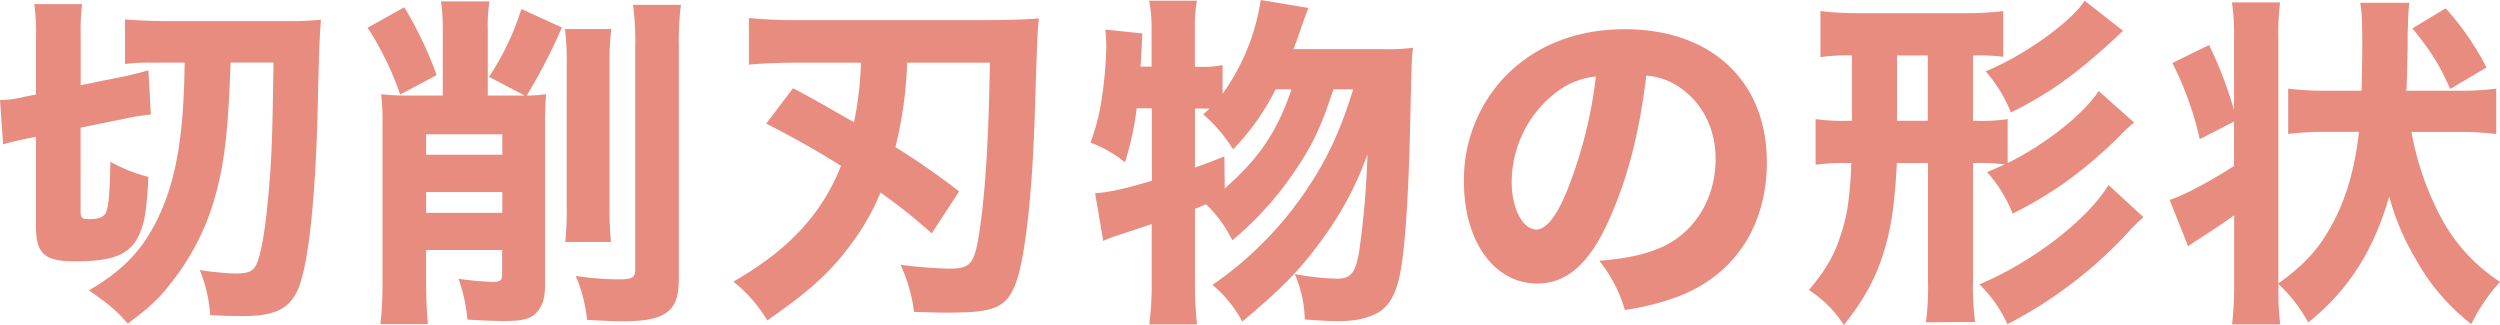
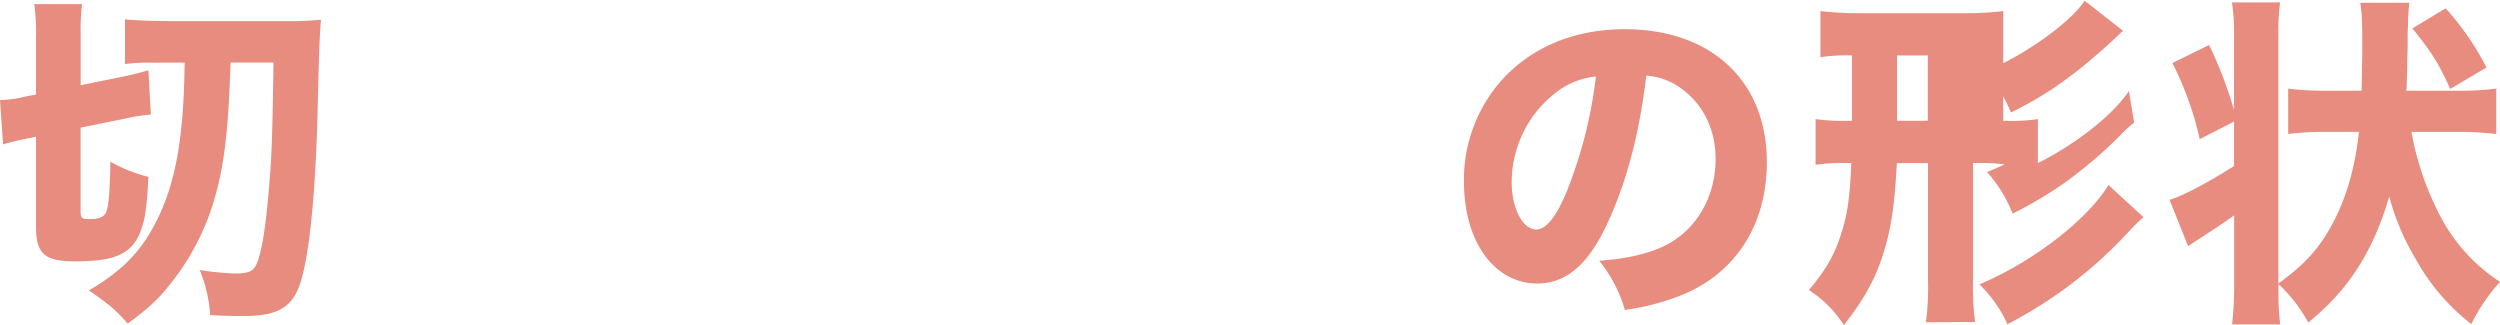
<svg xmlns="http://www.w3.org/2000/svg" viewBox="0 0 541.05 70.35">
  <defs>
    <style>.cls-1{opacity:0.8;}.cls-2{fill:#e16f5f;}</style>
  </defs>
  <g id="レイヤー_2" data-name="レイヤー 2">
    <g id="デザイン">
      <g class="cls-1">
        <path class="cls-2" d="M6.37,29.89a58.48,58.48,0,0,0-5.7,1.35L0,21.65a23.8,23.8,0,0,0,5.47-.75l2.32-.45V8.24A46.43,46.43,0,0,0,7.42.9H17.76a46,46,0,0,0-.3,6.59V18.43l9.66-1.95c2.1-.45,3.75-.9,5-1.27l.53,9.59a36.35,36.35,0,0,0-5.32.82l-9.89,2V45.7c0,1.5.3,1.72,1.94,1.72,2,0,3.08-.44,3.6-1.49.53-1.2.83-4.87.9-10.94a33.47,33.47,0,0,0,8.24,3.29c-.37,7.35-.82,9.82-2,12.52-1.95,4.27-5.55,5.76-13.86,5.76-6.67,0-8.47-1.64-8.47-7.64V29.59ZM32.82,13.56a39.19,39.19,0,0,0-5.77.3V4.2c2.47.22,6.14.37,10.41.37h24a72.89,72.89,0,0,0,8-.3c-.3,4.2-.38,5-.75,21.05-.6,20.53-2.25,34.24-4.8,38.44C62,67.13,58.81,68.4,52.67,68.4c-2,0-5.32-.07-7.19-.22a30.51,30.51,0,0,0-2.25-9.74,64.83,64.83,0,0,0,7.49.75c2.92,0,3.9-.38,4.65-1.73,1.05-1.94,2-7.19,2.69-15,.75-8,.9-12.89,1.13-28.92H49.9c-.53,15.73-1.43,22.93-3.9,30.87a52.69,52.69,0,0,1-9.36,17.3c-2.4,3.08-4.5,5-9,8.32-2.4-2.77-3.82-4-8.4-7.19,6.22-3.6,10.27-7.42,13.27-12.51,4-6.82,6.14-14.54,7-25.63.23-3.37.38-6,.45-11.16Z" />
-         <path class="cls-2" d="M87.5,1.57a84,84,0,0,1,7,14.69L86.6,20.45A65.91,65.91,0,0,0,79.56,6Zm8.32,4.87A41.67,41.67,0,0,0,95.45.3h10.48a33.45,33.45,0,0,0-.37,6.07V20.68h8l-7.72-4.05a57.91,57.91,0,0,0,7-14.68l8.76,4A122.69,122.69,0,0,1,114,20.68a34.06,34.06,0,0,0,4.19-.3c-.15,1.95-.22,3.44-.22,6v35c0,3.15-.53,4.79-1.8,6.22s-3.15,1.87-7,1.87c-1.88,0-4.2-.07-8-.3a35.07,35.07,0,0,0-1.94-8.84,66.24,66.24,0,0,0,7.34.68c1.65,0,2.1-.3,2.1-1.5v-5.4H92.22v7.12c0,3.45.15,6.14.38,8.92H82.33a77.21,77.21,0,0,0,.45-8.84V26.67a46.58,46.58,0,0,0-.3-6.29,46.15,46.15,0,0,0,5.4.3h7.94Zm12.89,22.63H92.22v4.42h16.49Zm-16.49,17h16.49v-4.5H92.22ZM132.31,6.29a50.68,50.68,0,0,0-.38,7.65V44.58a63.1,63.1,0,0,0,.3,7.79h-9.89a67.4,67.4,0,0,0,.3-7.79V14.16a55.54,55.54,0,0,0-.37-7.87Zm15.06-5.24a61,61,0,0,0-.45,9.06V59.94c0,4.34-.75,6.36-2.78,7.79-1.87,1.27-4.64,1.8-9.51,1.8-1.72,0-3.37-.08-7.57-.3a32.28,32.28,0,0,0-2.47-9.52,61.72,61.72,0,0,0,9.29.75c3,0,3.6-.37,3.6-2.25V10.34A60.12,60.12,0,0,0,137,1.05Z" />
-         <path class="cls-2" d="M171.63,19.1c2.4,1.2,6.75,3.68,13.19,7.35a71.37,71.37,0,0,0,1.5-12.89h-13c-4.5,0-8.47.15-11.24.45V3.9a103.38,103.38,0,0,0,11.61.45h40.09c4.87,0,8.76-.15,11.08-.38-.3,2.1-.37,3.67-.9,20.53-.59,18.65-2.24,32.59-4.42,37.53-2,4.57-4.57,5.62-14.08,5.62-2.17,0-2.55,0-7.64-.15a34.29,34.29,0,0,0-2.92-10.19,101.77,101.77,0,0,0,10.33.83c5.1,0,5.77-.9,7-9.82,1.13-8.61,1.72-18.58,2-34.76h-17.9a87.32,87.32,0,0,1-2.55,18.28,157.52,157.52,0,0,1,13.79,9.59l-5.92,9.07a124.94,124.94,0,0,0-11.09-8.84,51,51,0,0,1-6.74,11.68c-4.42,5.85-8.84,9.82-17.76,16a31,31,0,0,0-7.34-8.39c7.27-4.2,12.44-8.39,16.63-13.56A42.63,42.63,0,0,0,182,35.89c-4.72-3-10.56-6.3-16.18-9.14Z" />
-         <path class="cls-2" d="M288.58,19.33c-2.54,7.79-4.49,12-8.09,17.31A71,71,0,0,1,266.71,52a28.35,28.35,0,0,0-5.7-7.8c-1.27.53-1.27.53-2.4,1V61.29a81.33,81.33,0,0,0,.45,8.91H248.72a63.26,63.26,0,0,0,.53-8.91V48.47c-1.8.68-4.72,1.58-6.22,2.1a31.07,31.07,0,0,0-4.27,1.58L237,41.81c2.92-.15,6.67-1,12.29-2.7V23.45H246a64.77,64.77,0,0,1-2.54,11.69A25.27,25.27,0,0,0,236,30.87a46.08,46.08,0,0,0,2.55-10.27A85.37,85.37,0,0,0,239.43,10a34.07,34.07,0,0,0-.22-3.6l8,.83c-.15,3.59-.15,3.59-.38,7.19h2.4V6.29a31.91,31.91,0,0,0-.53-6.14h10.34a31,31,0,0,0-.45,6.14v8.17h1.05a20.84,20.84,0,0,0,4.95-.38V20.3A46.76,46.76,0,0,0,272.85,0l10.34,1.72c-.68,1.65-.68,1.65-2.62,7.27a9.69,9.69,0,0,0-.6,1.65H299.6a41.42,41.42,0,0,0,6.21-.3c-.3,2.4-.3,2.4-.67,18.65-.3,12-.9,21.88-1.65,27.28-.82,6.29-2.32,9.51-5,11.23-2.1,1.28-5,2-8.76,2-1.43,0-3.52-.07-7.35-.37a25.89,25.89,0,0,0-2.17-9.82,55.31,55.31,0,0,0,9.14,1c3,0,4-1.2,4.8-5.92a185.29,185.29,0,0,0,1.79-21A70.35,70.35,0,0,1,286,52c-4.42,6.14-8.69,10.56-17.16,17.6a26.13,26.13,0,0,0-6.44-7.94A77.12,77.12,0,0,0,282,42.18c5-7.19,7.94-13.41,10.86-22.85ZM265.06,40.76c7.41-6.45,11.31-12.22,14.46-21.43h-3.45a52.1,52.1,0,0,1-9.21,13,32.33,32.33,0,0,0-6.45-7.57c.83-.75.83-.75,1.35-1.27h-3.15V36.26c2.1-.75,3.15-1.12,6.37-2.4Z" />
        <path class="cls-2" d="M348.29,47.42c-4.19,9.52-9.14,13.94-15.58,13.94-9.29,0-15.88-9.07-15.88-22a32.32,32.32,0,0,1,8.39-22.25c6.44-7,15.66-10.79,26.37-10.79,18.8,0,30.79,11.24,30.79,28.77,0,13.63-6.82,24.2-18.8,28.92a53.86,53.86,0,0,1-11.92,3.07,30.73,30.73,0,0,0-5.54-10.64c6.67-.52,11.31-1.72,14.83-3.6,6.45-3.52,10.34-10.48,10.34-18.43,0-6.66-2.92-12.28-8-15.65a14.48,14.48,0,0,0-7-2.4C354.81,28.77,352.19,38.73,348.29,47.42ZM336.38,20.3a24.58,24.58,0,0,0-9.22,19.18c0,5.62,2.4,10.19,5.32,10.19,2.18,0,4.5-2.92,6.9-9a96.64,96.64,0,0,0,6-24.12A16.87,16.87,0,0,0,336.38,20.3Z" />
-         <path class="cls-2" d="M461.87,26.52a28.38,28.38,0,0,0-3.15,2.92,95.31,95.31,0,0,1-12.21,10.34,86.62,86.62,0,0,1-10.94,6.45,29.49,29.49,0,0,0-5.54-9c1.87-.75,2.47-1.05,3.82-1.65a42.38,42.38,0,0,0-6.15-.3H427V60.61a58.18,58.18,0,0,0,.45,9.07l-10.64.07a58.54,58.54,0,0,0,.45-9.06V35.29h-6.74c-.45,8.39-1.12,13.41-2.55,18.28-1.72,6.14-4.27,10.86-8.91,16.78a25.18,25.18,0,0,0-7.57-7.57c3.67-4.42,5.55-7.56,7-12.28,1.28-3.9,1.88-7.79,2.18-15.21h-1a41.52,41.52,0,0,0-6.74.37V25.77a40.41,40.41,0,0,0,6.67.38h1.2V12a38.77,38.77,0,0,0-6.82.37V2.4a69.22,69.22,0,0,0,8.09.45h23.3a67,67,0,0,0,8.17-.45v9.89A44.25,44.25,0,0,0,427,12V26.15h.83a37.18,37.18,0,0,0,6.67-.38v9.52c8.31-4.12,16.4-10.57,19.7-15.59Zm-51.32-.37h6.66V12h-6.66ZM463.89,47a37.42,37.42,0,0,0-3.07,3,94.47,94.47,0,0,1-26.37,20.16,28.19,28.19,0,0,0-6.07-8.62c11.31-4.72,23.3-13.86,27.94-21.5ZM459.47,6.67c-.75.67-.9.82-2,1.87C449.36,16,443.29,20.38,435.2,24.35a30.67,30.67,0,0,0-5.47-8.92c8.16-3.29,18.5-10.64,21.42-15.28Z" />
+         <path class="cls-2" d="M461.87,26.52a28.38,28.38,0,0,0-3.15,2.92,95.31,95.31,0,0,1-12.21,10.34,86.62,86.62,0,0,1-10.94,6.45,29.49,29.49,0,0,0-5.54-9c1.87-.75,2.47-1.05,3.82-1.65a42.38,42.38,0,0,0-6.15-.3H427V60.61a58.18,58.18,0,0,0,.45,9.07l-10.64.07a58.54,58.54,0,0,0,.45-9.06V35.29h-6.74c-.45,8.39-1.12,13.41-2.55,18.28-1.72,6.14-4.27,10.86-8.91,16.78a25.18,25.18,0,0,0-7.57-7.57c3.67-4.42,5.55-7.56,7-12.28,1.28-3.9,1.88-7.79,2.18-15.21h-1a41.52,41.52,0,0,0-6.74.37V25.77a40.41,40.41,0,0,0,6.67.38h1.2V12a38.77,38.77,0,0,0-6.82.37V2.4a69.22,69.22,0,0,0,8.09.45h23.3a67,67,0,0,0,8.17-.45v9.89V26.15h.83a37.18,37.18,0,0,0,6.67-.38v9.52c8.31-4.12,16.4-10.57,19.7-15.59Zm-51.32-.37h6.66V12h-6.66ZM463.89,47a37.42,37.42,0,0,0-3.07,3,94.47,94.47,0,0,1-26.37,20.16,28.19,28.19,0,0,0-6.07-8.62c11.31-4.72,23.3-13.86,27.94-21.5ZM459.47,6.67c-.75.67-.9.82-2,1.87C449.36,16,443.29,20.38,435.2,24.35a30.67,30.67,0,0,0-5.47-8.92c8.16-3.29,18.5-10.64,21.42-15.28Z" />
        <path class="cls-2" d="M493.11,62.48a55.78,55.78,0,0,0,.37,7.72H483.07a74.74,74.74,0,0,0,.45-8.91V46.6c-2.4,1.72-4.35,3-7.35,4.95-1.2.74-2,1.34-2.62,1.72l-4-10c3.07-1,8.17-3.67,13.94-7.34V26.3l-7.42,3.82a69.62,69.62,0,0,0-5.92-16.48l7.94-3.9a88.55,88.55,0,0,1,5.4,14.08V8.17a46.1,46.1,0,0,0-.45-7.65h10.41a54.09,54.09,0,0,0-.37,7.65V61.36c5.76-4.2,8.69-7.42,11.53-12.59,3.15-5.77,5-12.13,5.92-20.23h-7a65.34,65.34,0,0,0-8.32.45V19.18a63,63,0,0,0,8.32.45h7.57l.15-8.47c0-6.66-.08-8.46-.45-10.56h10.63a45.91,45.91,0,0,0-.29,4.94c-.08,1.5-.08,1.5-.08,4.65-.07,2.7-.07,4.72-.22,8.77l-.08.67H532a59.31,59.31,0,0,0,8.24-.45V29a65.26,65.26,0,0,0-8.17-.45H521.88a63.65,63.65,0,0,0,6.51,18.73A37.81,37.81,0,0,0,541.05,61a39.44,39.44,0,0,0-6.21,9.14A46.18,46.18,0,0,1,522.77,56a52.7,52.7,0,0,1-5.69-13.48c-3.45,11.83-8.84,20.3-17.53,27.27a32.91,32.91,0,0,0-6.44-8.32Zm37.16-43.23c-2.4-5.39-4-7.94-8.17-13.11l7.19-4.34a60.15,60.15,0,0,1,8.84,12.81Z" />
      </g>
    </g>
  </g>
</svg>